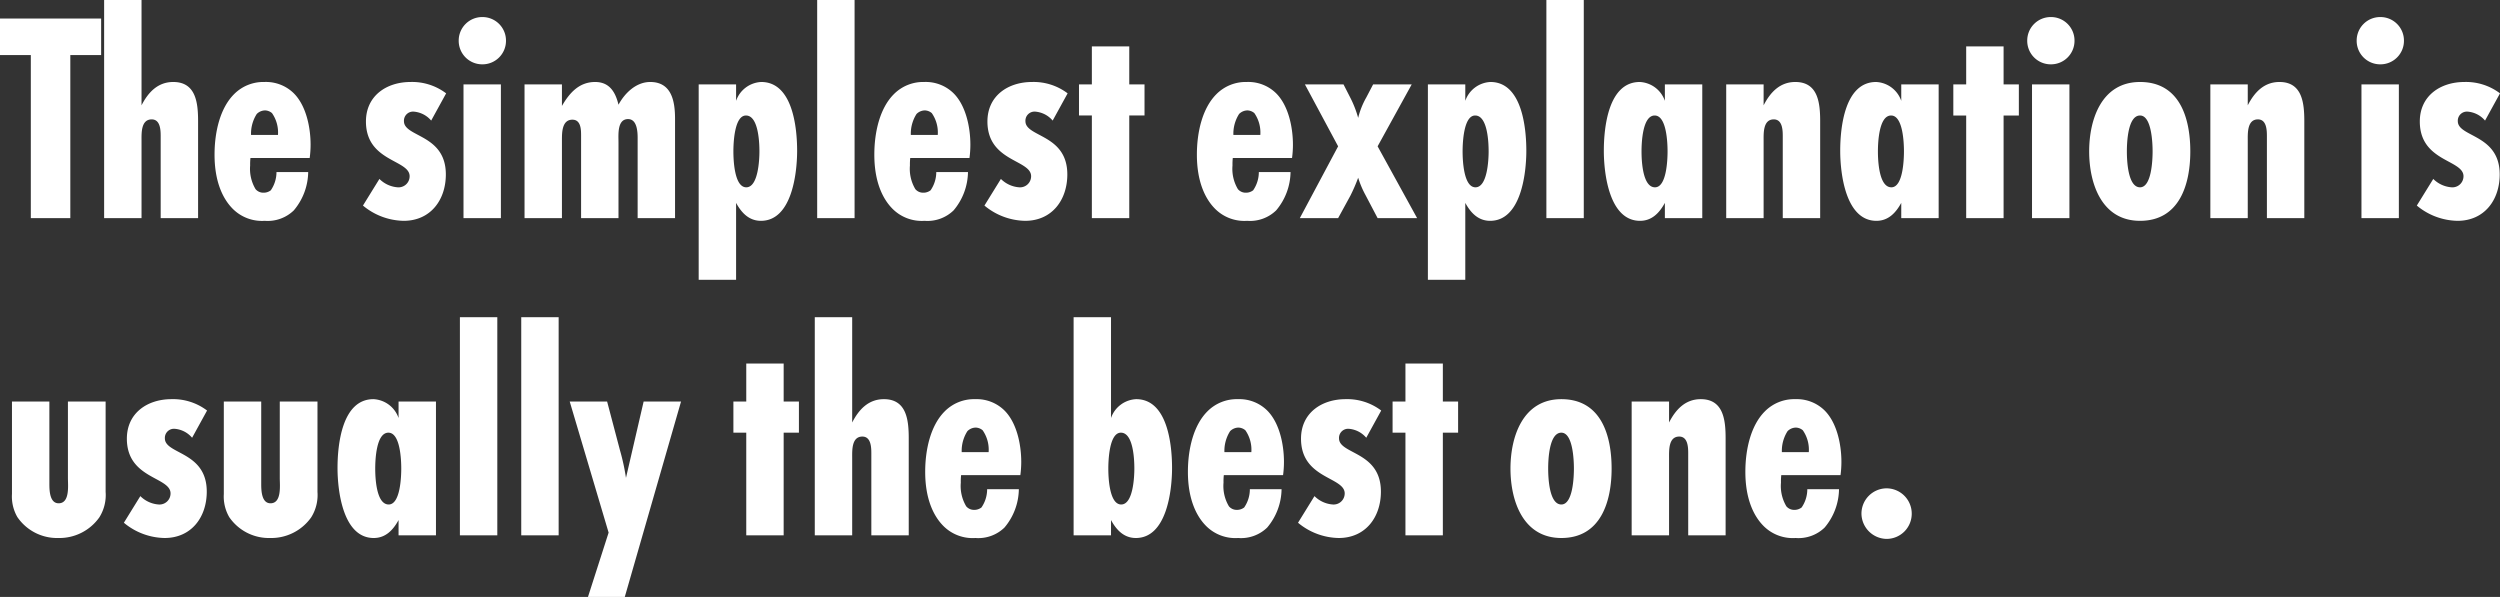
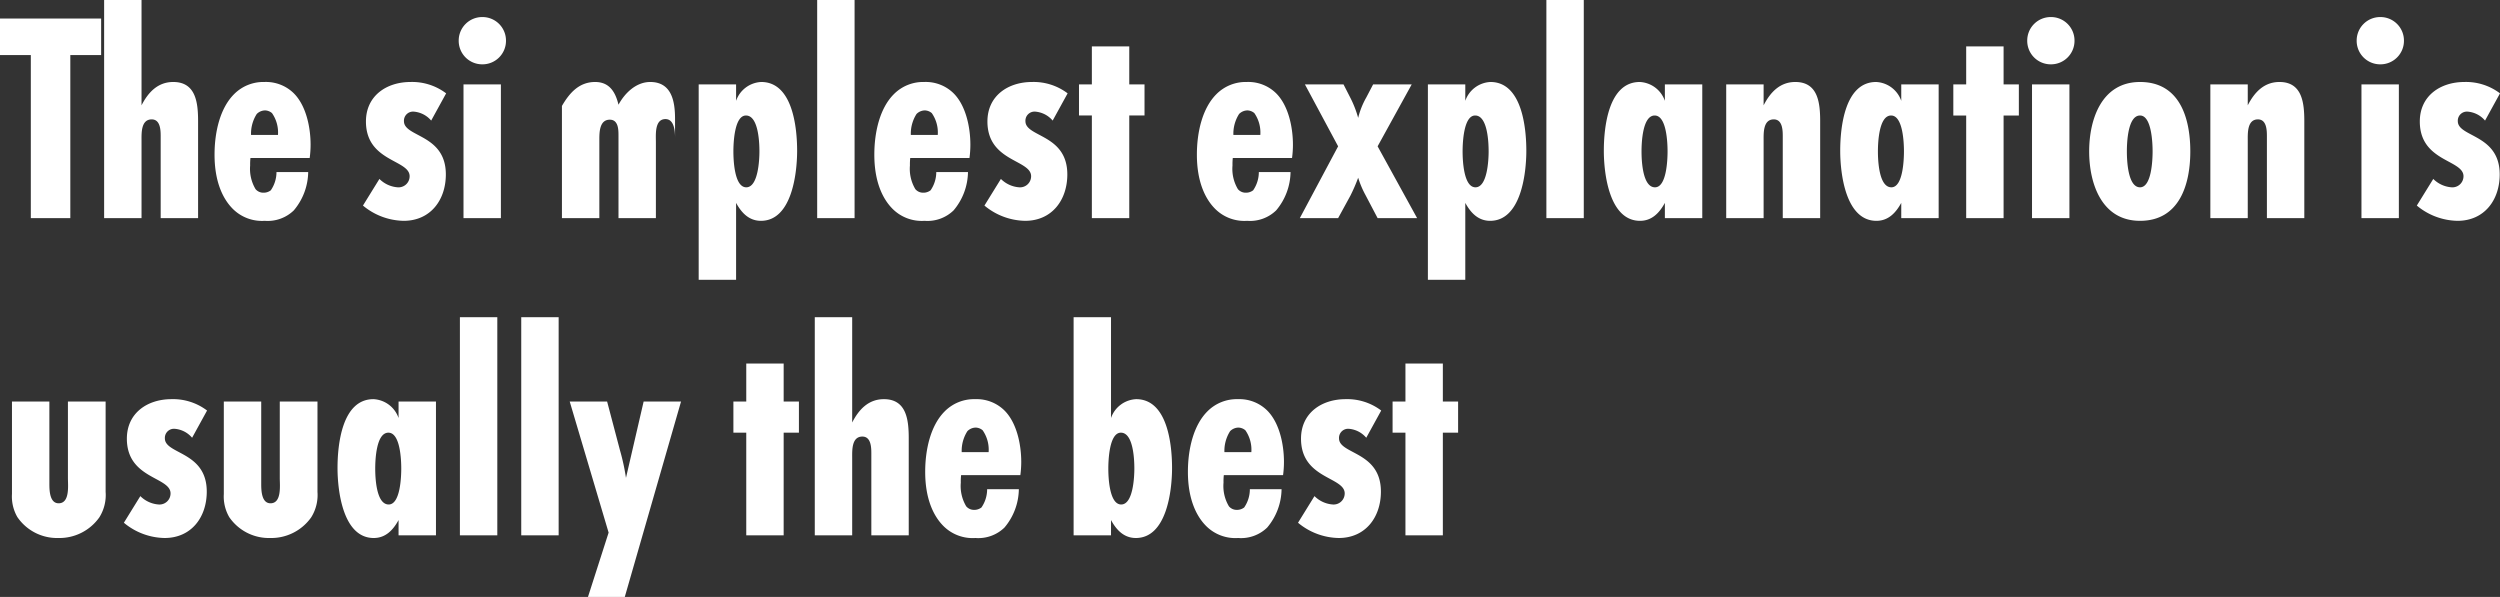
<svg xmlns="http://www.w3.org/2000/svg" width="334.2" height="79.8" viewBox="0 0 334.2 79.8">
  <rect x="0" y="0" width="334.2" height="79.8" fill="#333333" stroke="none" />
  <g id="tit_maincopy_sp" transform="translate(-24 -506.68)">
    <g id="グループ_108" data-name="グループ 108" transform="translate(0 -6.76)">
-       <path id="パス_41" data-name="パス 41" d="M14.6-8.92c0-4.44-1.4-9.28-6.72-9.28-5.12,0-6.8,4.96-6.8,9.28S2.76.36,7.88.36C13.16.36,14.6-4.52,14.6-8.92Zm-5.04,0c0,1.08-.12,4.8-1.68,4.8-1.64,0-1.76-3.64-1.76-4.8s.12-4.8,1.76-4.8C9.44-13.72,9.56-10,9.56-8.92ZM29.84,0V-12.92c0-2.4-.24-5.28-3.32-5.28-2.08,0-3.36,1.4-4.24,3.12v-2.8h-5V0h5V-10.36c0-1-.08-2.84,1.36-2.84,1.16,0,1.2,1.44,1.2,2.24V0ZM40.76-6.16A4.28,4.28,0,0,1,40-3.72a1.575,1.575,0,0,1-1,.32,1.347,1.347,0,0,1-1.04-.48,5.3,5.3,0,0,1-.72-3.16,7.717,7.717,0,0,1,.04-1H45.2a13.465,13.465,0,0,0,.12-1.76c0-2.44-.64-5.36-2.32-6.96a5.3,5.3,0,0,0-3.84-1.44,5.516,5.516,0,0,0-4.08,1.64c-1.84,1.84-2.6,5-2.6,8.08,0,3.56,1.08,5.88,2.44,7.24A5.518,5.518,0,0,0,39.2.36a5.006,5.006,0,0,0,3.88-1.4A8.11,8.11,0,0,0,45-6.16Zm-3.4-4.96a4.892,4.892,0,0,1,.76-2.8,1.6,1.6,0,0,1,1.12-.48,1.491,1.491,0,0,1,.92.36,4.53,4.53,0,0,1,.8,2.92Zm17.36,8.2a3.38,3.38,0,0,0-3.36-3.36A3.38,3.38,0,0,0,48-2.92,3.415,3.415,0,0,0,51.36.48,3.363,3.363,0,0,0,54.72-2.92Z" transform="translate(224.84 585)" fill="#fff" />
      <path id="パス_40" data-name="パス 40" d="M6.6-29.16h-5V0h5V-2.04C7.32-.72,8.32.36,9.92.36c4.12,0,4.84-6.32,4.84-9.36,0-3.12-.6-9.2-4.8-9.2A3.741,3.741,0,0,0,6.6-15.68ZM9.72-8.92c0,1.12-.16,4.8-1.76,4.8S6.24-7.8,6.24-8.92c0-1.08.12-4.8,1.68-4.8C9.6-13.72,9.72-10.08,9.72-8.92ZM25.16-6.16a4.28,4.28,0,0,1-.76,2.44,1.575,1.575,0,0,1-1,.32,1.347,1.347,0,0,1-1.04-.48,5.3,5.3,0,0,1-.72-3.16,7.716,7.716,0,0,1,.04-1H29.6a13.465,13.465,0,0,0,.12-1.76c0-2.44-.64-5.36-2.32-6.96a5.3,5.3,0,0,0-3.84-1.44,5.516,5.516,0,0,0-4.08,1.64c-1.84,1.84-2.6,5-2.6,8.08,0,3.56,1.08,5.88,2.44,7.24A5.518,5.518,0,0,0,23.6.36a5.006,5.006,0,0,0,3.88-1.4A8.11,8.11,0,0,0,29.4-6.16Zm-3.4-4.96a4.892,4.892,0,0,1,.76-2.8,1.6,1.6,0,0,1,1.12-.48,1.491,1.491,0,0,1,.92.36,4.53,4.53,0,0,1,.8,2.92Zm20.96-5.56a7.525,7.525,0,0,0-4.76-1.52c-3.2,0-5.96,1.84-5.96,5.28,0,5.4,5.84,5.08,5.84,7.32a1.483,1.483,0,0,1-1.6,1.48A3.843,3.843,0,0,1,33.8-5.24L31.6-1.68A8.712,8.712,0,0,0,37.04.36c3.6,0,5.64-2.8,5.64-6.2,0-5.4-5.6-4.96-5.6-7.12a1.218,1.218,0,0,1,1.28-1.28,3.4,3.4,0,0,1,2.36,1.2ZM53-13.72v-4.16H50.96v-5.08h-5v5.08H44.24v4.16h1.72V0h5V-13.72Z" transform="translate(165.92 585)" fill="#fff" />
      <path id="パス_39" data-name="パス 39" d="M9.12-13.72v-4.16H7.08v-5.08h-5v5.08H.36v4.16H2.08V0h5V-13.72ZM23.8,0V-12.92c0-2.4-.24-5.28-3.32-5.28-2.08,0-3.36,1.4-4.24,3.12V-29.16h-5V0h5V-10.36c0-1-.08-2.84,1.36-2.84,1.16,0,1.2,1.44,1.2,2.24V0ZM34.28-6.16a4.28,4.28,0,0,1-.76,2.44,1.575,1.575,0,0,1-1,.32,1.347,1.347,0,0,1-1.04-.48,5.3,5.3,0,0,1-.72-3.16,7.716,7.716,0,0,1,.04-1h7.92a13.465,13.465,0,0,0,.12-1.76c0-2.44-.64-5.36-2.32-6.96a5.3,5.3,0,0,0-3.84-1.44,5.516,5.516,0,0,0-4.08,1.64c-1.84,1.84-2.6,5-2.6,8.08,0,3.56,1.08,5.88,2.44,7.24A5.518,5.518,0,0,0,32.72.36a5.006,5.006,0,0,0,3.88-1.4,8.11,8.11,0,0,0,1.92-5.12Zm-3.4-4.96a4.892,4.892,0,0,1,.76-2.8,1.6,1.6,0,0,1,1.12-.48,1.492,1.492,0,0,1,.92.36,4.53,4.53,0,0,1,.8,2.92Z" transform="translate(121.68 585)" fill="#fff" />
      <path id="パス_38" data-name="パス 38" d="M14.12-17.88H9.08V-7.64c0,.96.28,3.36-1.24,3.36C6.64-4.28,6.6-6,6.6-6.88v-11h-5V-5.52a5.489,5.489,0,0,0,.72,3.08A6.422,6.422,0,0,0,7.8.36,6.536,6.536,0,0,0,13.28-2.4a5.614,5.614,0,0,0,.84-3.4Zm13.56,1.2a7.525,7.525,0,0,0-4.76-1.52c-3.2,0-5.96,1.84-5.96,5.28,0,5.4,5.84,5.08,5.84,7.32a1.483,1.483,0,0,1-1.6,1.48,3.843,3.843,0,0,1-2.44-1.12l-2.2,3.56A8.712,8.712,0,0,0,22,.36c3.6,0,5.64-2.8,5.64-6.2,0-5.4-5.6-4.96-5.6-7.12a1.218,1.218,0,0,1,1.28-1.28,3.4,3.4,0,0,1,2.36,1.2Zm14.76-1.2H37.4V-7.64c0,.96.28,3.36-1.24,3.36-1.2,0-1.24-1.72-1.24-2.6v-11h-5V-5.52a5.489,5.489,0,0,0,.72,3.08A6.422,6.422,0,0,0,36.12.36,6.536,6.536,0,0,0,41.6-2.4a5.614,5.614,0,0,0,.84-3.4ZM58.28,0V-17.88h-5v2.2a3.741,3.741,0,0,0-3.36-2.52c-4.2,0-4.8,6.08-4.8,9.2,0,3.04.72,9.36,4.84,9.36,1.6,0,2.6-1.08,3.32-2.4V0ZM53.64-8.92c0,1.08-.12,4.8-1.68,4.8-1.68,0-1.8-3.64-1.8-4.8,0-1.12.12-4.8,1.76-4.8C53.52-13.72,53.64-10.04,53.64-8.92ZM66.48,0V-29.16h-5V0Zm8.2,0V-29.16h-5V0ZM91.04-17.88h-5L83.68-7.68a28.71,28.71,0,0,0-.8-3.68l-1.72-6.52h-5L81.36-.36,78.6,8.24h4.92Z" transform="translate(24 585)" fill="#fff" />
    </g>
    <g id="グループ_107" data-name="グループ 107" transform="translate(-2411 -346.16)">
      <path id="パス_37" data-name="パス 37" d="M7.36-23.72A3.141,3.141,0,0,0,4.2-26.88a3.141,3.141,0,0,0-3.16,3.16A3.141,3.141,0,0,0,4.2-20.56,3.141,3.141,0,0,0,7.36-23.72ZM6.68,0V-17.88h-5V0ZM20.2-16.68a7.525,7.525,0,0,0-4.76-1.52c-3.2,0-5.96,1.84-5.96,5.28,0,5.4,5.84,5.08,5.84,7.32a1.483,1.483,0,0,1-1.6,1.48,3.843,3.843,0,0,1-2.44-1.12L9.08-1.68A8.712,8.712,0,0,0,14.52.36c3.6,0,5.64-2.8,5.64-6.2,0-5.4-5.6-4.96-5.6-7.12a1.218,1.218,0,0,1,1.28-1.28,3.4,3.4,0,0,1,2.36,1.2Z" transform="translate(2749 882)" fill="#fff" />
      <path id="パス_36" data-name="パス 36" d="M9.32-6.16a4.28,4.28,0,0,1-.76,2.44,1.575,1.575,0,0,1-1,.32,1.347,1.347,0,0,1-1.04-.48A5.3,5.3,0,0,1,5.8-7.04a7.716,7.716,0,0,1,.04-1h7.92a13.465,13.465,0,0,0,.12-1.76c0-2.44-.64-5.36-2.32-6.96A5.3,5.3,0,0,0,7.72-18.2a5.516,5.516,0,0,0-4.08,1.64c-1.84,1.84-2.6,5-2.6,8.08,0,3.56,1.08,5.88,2.44,7.24A5.518,5.518,0,0,0,7.76.36a5.006,5.006,0,0,0,3.88-1.4,8.11,8.11,0,0,0,1.92-5.12Zm-3.4-4.96a4.892,4.892,0,0,1,.76-2.8A1.6,1.6,0,0,1,7.8-14.4a1.491,1.491,0,0,1,.92.36,4.53,4.53,0,0,1,.8,2.92ZM30.48,0,25.2-9.6l4.56-8.28H24.6l-.92,1.76A10.439,10.439,0,0,0,22.6-13.4a14.087,14.087,0,0,0-1-2.6l-.96-1.88H15.48L19.92-9.6,14.8,0h5.12l1.64-3A22.719,22.719,0,0,0,22.6-5.4a12.546,12.546,0,0,0,.96,2.28L25.2,0Zm6.44-17.88h-5V8.24h5V-2.04c.72,1.32,1.72,2.4,3.32,2.4,4.12,0,4.84-6.32,4.84-9.36,0-3.12-.6-9.2-4.8-9.2a3.741,3.741,0,0,0-3.36,2.52Zm3.12,8.96c0,1.12-.16,4.8-1.76,4.8s-1.72-3.68-1.72-4.8c0-1.08.12-4.8,1.68-4.8C39.92-13.72,40.04-10.08,40.04-8.92ZM52.76,0V-29.16h-5V0ZM68.6,0V-17.88h-5v2.2a3.741,3.741,0,0,0-3.36-2.52c-4.2,0-4.8,6.08-4.8,9.2,0,3.04.72,9.36,4.84,9.36,1.6,0,2.6-1.08,3.32-2.4V0ZM63.96-8.92c0,1.08-.12,4.8-1.68,4.8-1.68,0-1.8-3.64-1.8-4.8,0-1.12.12-4.8,1.76-4.8C63.84-13.72,63.96-10.04,63.96-8.92ZM84.36,0V-12.92c0-2.4-.24-5.28-3.32-5.28-2.08,0-3.36,1.4-4.24,3.12v-2.8h-5V0h5V-10.36c0-1-.08-2.84,1.36-2.84,1.16,0,1.2,1.44,1.2,2.24V0ZM100.2,0V-17.88h-5v2.2a3.741,3.741,0,0,0-3.36-2.52c-4.2,0-4.8,6.08-4.8,9.2,0,3.04.72,9.36,4.84,9.36,1.6,0,2.6-1.08,3.32-2.4V0ZM95.56-8.92c0,1.08-.12,4.8-1.68,4.8-1.68,0-1.8-3.64-1.8-4.8,0-1.12.12-4.8,1.76-4.8C95.44-13.72,95.56-10.04,95.56-8.92Zm15.36-4.8v-4.16h-2.04v-5.08h-5v5.08h-1.72v4.16h1.72V0h5V-13.72Zm7.44-10a3.141,3.141,0,0,0-3.16-3.16,3.141,3.141,0,0,0-3.16,3.16,3.141,3.141,0,0,0,3.16,3.16A3.141,3.141,0,0,0,118.36-23.72ZM117.68,0V-17.88h-5V0Zm16.16-8.92c0-4.44-1.4-9.28-6.72-9.28-5.12,0-6.8,4.96-6.8,9.28S122,.36,127.12.36C132.4.36,133.84-4.52,133.84-8.92Zm-5.04,0c0,1.08-.12,4.8-1.68,4.8-1.64,0-1.76-3.64-1.76-4.8s.12-4.8,1.76-4.8C128.68-13.72,128.8-10,128.8-8.92ZM149.08,0V-12.92c0-2.4-.24-5.28-3.32-5.28-2.08,0-3.36,1.4-4.24,3.12v-2.8h-5V0h5V-10.36c0-1-.08-2.84,1.36-2.84,1.16,0,1.2,1.44,1.2,2.24V0Z" transform="translate(2593.96 882)" fill="#fff" />
-       <path id="パス_35" data-name="パス 35" d="M11.96-16.68A7.525,7.525,0,0,0,7.2-18.2c-3.2,0-5.96,1.84-5.96,5.28,0,5.4,5.84,5.08,5.84,7.32a1.483,1.483,0,0,1-1.6,1.48A3.843,3.843,0,0,1,3.04-5.24L.84-1.68A8.712,8.712,0,0,0,6.28.36c3.6,0,5.64-2.8,5.64-6.2,0-5.4-5.6-4.96-5.6-7.12A1.218,1.218,0,0,1,7.6-14.24a3.4,3.4,0,0,1,2.36,1.2Zm8-7.04a3.141,3.141,0,0,0-3.16-3.16,3.141,3.141,0,0,0-3.16,3.16,3.141,3.141,0,0,0,3.16,3.16A3.141,3.141,0,0,0,19.96-23.72ZM19.28,0V-17.88h-5V0ZM42.56,0V-13.28c0-2.32-.44-4.92-3.32-4.92-1.88,0-3.4,1.48-4.24,3.04-.4-1.68-1.2-3.04-3.12-3.04-2.16,0-3.44,1.48-4.44,3.2v-2.88h-5V0h5V-10.44c0-1,0-2.72,1.4-2.72,1.12,0,1.16,1.28,1.16,2.08V0h5V-10.12c0-1-.2-3.12,1.28-3.12,1.2,0,1.28,1.68,1.28,2.52V0Zm8.16-17.88h-5V8.24h5V-2.04c.72,1.32,1.72,2.4,3.32,2.4,4.12,0,4.84-6.32,4.84-9.36,0-3.12-.6-9.2-4.8-9.2a3.741,3.741,0,0,0-3.36,2.52Zm3.12,8.96c0,1.12-.16,4.8-1.76,4.8s-1.72-3.68-1.72-4.8c0-1.08.12-4.8,1.68-4.8C53.72-13.72,53.84-10.08,53.84-8.92ZM66.56,0V-29.16h-5V0ZM77.48-6.16a4.28,4.28,0,0,1-.76,2.44,1.575,1.575,0,0,1-1,.32,1.347,1.347,0,0,1-1.04-.48,5.3,5.3,0,0,1-.72-3.16,7.717,7.717,0,0,1,.04-1h7.92a13.466,13.466,0,0,0,.12-1.76c0-2.44-.64-5.36-2.32-6.96a5.3,5.3,0,0,0-3.84-1.44,5.516,5.516,0,0,0-4.08,1.64c-1.84,1.84-2.6,5-2.6,8.08,0,3.56,1.08,5.88,2.44,7.24A5.518,5.518,0,0,0,75.92.36a5.006,5.006,0,0,0,3.88-1.4,8.11,8.11,0,0,0,1.92-5.12Zm-3.4-4.96a4.892,4.892,0,0,1,.76-2.8,1.6,1.6,0,0,1,1.12-.48,1.491,1.491,0,0,1,.92.36,4.53,4.53,0,0,1,.8,2.92Zm20.96-5.56a7.525,7.525,0,0,0-4.76-1.52c-3.2,0-5.96,1.84-5.96,5.28,0,5.4,5.84,5.08,5.84,7.32a1.483,1.483,0,0,1-1.6,1.48,3.843,3.843,0,0,1-2.44-1.12l-2.2,3.56A8.712,8.712,0,0,0,89.36.36c3.6,0,5.64-2.8,5.64-6.2,0-5.4-5.6-4.96-5.6-7.12a1.218,1.218,0,0,1,1.28-1.28,3.4,3.4,0,0,1,2.36,1.2Zm10.28,2.96v-4.16h-2.04v-5.08h-5v5.08H96.56v4.16h1.72V0h5V-13.72Z" transform="translate(2482.68 882)" fill="#fff" />
+       <path id="パス_35" data-name="パス 35" d="M11.96-16.68A7.525,7.525,0,0,0,7.2-18.2c-3.2,0-5.96,1.84-5.96,5.28,0,5.4,5.84,5.08,5.84,7.32a1.483,1.483,0,0,1-1.6,1.48A3.843,3.843,0,0,1,3.04-5.24L.84-1.68A8.712,8.712,0,0,0,6.28.36c3.6,0,5.64-2.8,5.64-6.2,0-5.4-5.6-4.96-5.6-7.12A1.218,1.218,0,0,1,7.6-14.24a3.4,3.4,0,0,1,2.36,1.2Zm8-7.04a3.141,3.141,0,0,0-3.16-3.16,3.141,3.141,0,0,0-3.16,3.16,3.141,3.141,0,0,0,3.16,3.16A3.141,3.141,0,0,0,19.96-23.72ZM19.28,0V-17.88h-5V0ZM42.56,0V-13.28c0-2.32-.44-4.92-3.32-4.92-1.88,0-3.4,1.48-4.24,3.04-.4-1.68-1.2-3.04-3.12-3.04-2.16,0-3.44,1.48-4.44,3.2v-2.88V0h5V-10.44c0-1,0-2.72,1.4-2.72,1.12,0,1.16,1.28,1.16,2.08V0h5V-10.12c0-1-.2-3.12,1.28-3.12,1.2,0,1.28,1.68,1.28,2.52V0Zm8.16-17.88h-5V8.24h5V-2.04c.72,1.32,1.72,2.4,3.32,2.4,4.12,0,4.84-6.32,4.84-9.36,0-3.12-.6-9.2-4.8-9.2a3.741,3.741,0,0,0-3.36,2.52Zm3.12,8.96c0,1.12-.16,4.8-1.76,4.8s-1.72-3.68-1.72-4.8c0-1.08.12-4.8,1.68-4.8C53.72-13.72,53.84-10.08,53.84-8.92ZM66.56,0V-29.16h-5V0ZM77.48-6.16a4.28,4.28,0,0,1-.76,2.44,1.575,1.575,0,0,1-1,.32,1.347,1.347,0,0,1-1.04-.48,5.3,5.3,0,0,1-.72-3.16,7.717,7.717,0,0,1,.04-1h7.92a13.466,13.466,0,0,0,.12-1.76c0-2.44-.64-5.36-2.32-6.96a5.3,5.3,0,0,0-3.84-1.44,5.516,5.516,0,0,0-4.08,1.64c-1.84,1.84-2.6,5-2.6,8.08,0,3.56,1.08,5.88,2.44,7.24A5.518,5.518,0,0,0,75.92.36a5.006,5.006,0,0,0,3.88-1.4,8.11,8.11,0,0,0,1.92-5.12Zm-3.4-4.96a4.892,4.892,0,0,1,.76-2.8,1.6,1.6,0,0,1,1.12-.48,1.491,1.491,0,0,1,.92.36,4.53,4.53,0,0,1,.8,2.92Zm20.96-5.56a7.525,7.525,0,0,0-4.76-1.52c-3.2,0-5.96,1.84-5.96,5.28,0,5.4,5.84,5.08,5.84,7.32a1.483,1.483,0,0,1-1.6,1.48,3.843,3.843,0,0,1-2.44-1.12l-2.2,3.56A8.712,8.712,0,0,0,89.36.36c3.6,0,5.64-2.8,5.64-6.2,0-5.4-5.6-4.96-5.6-7.12a1.218,1.218,0,0,1,1.28-1.28,3.4,3.4,0,0,1,2.36,1.2Zm10.28,2.96v-4.16h-2.04v-5.08h-5v5.08H96.56v4.16h1.72V0h5V-13.72Z" transform="translate(2482.68 882)" fill="#fff" />
      <path id="パス_34" data-name="パス 34" d="M13.52-21.8v-4.88H0v4.88H4.12V0H9.4V-21.8ZM26.48,0V-12.92c0-2.4-.24-5.28-3.32-5.28-2.08,0-3.36,1.4-4.24,3.12V-29.16h-5V0h5V-10.36c0-1-.08-2.84,1.36-2.84,1.16,0,1.2,1.44,1.2,2.24V0ZM36.96-6.16a4.28,4.28,0,0,1-.76,2.44,1.575,1.575,0,0,1-1,.32,1.347,1.347,0,0,1-1.04-.48,5.3,5.3,0,0,1-.72-3.16,7.716,7.716,0,0,1,.04-1H41.4a13.465,13.465,0,0,0,.12-1.76c0-2.44-.64-5.36-2.32-6.96a5.3,5.3,0,0,0-3.84-1.44,5.516,5.516,0,0,0-4.08,1.64c-1.84,1.84-2.6,5-2.6,8.08,0,3.56,1.08,5.88,2.44,7.24A5.518,5.518,0,0,0,35.4.36a5.006,5.006,0,0,0,3.88-1.4A8.11,8.11,0,0,0,41.2-6.16Zm-3.4-4.96a4.892,4.892,0,0,1,.76-2.8,1.6,1.6,0,0,1,1.12-.48,1.492,1.492,0,0,1,.92.36,4.53,4.53,0,0,1,.8,2.92Z" transform="translate(2435 882)" fill="#fff" />
    </g>
  </g>
</svg>